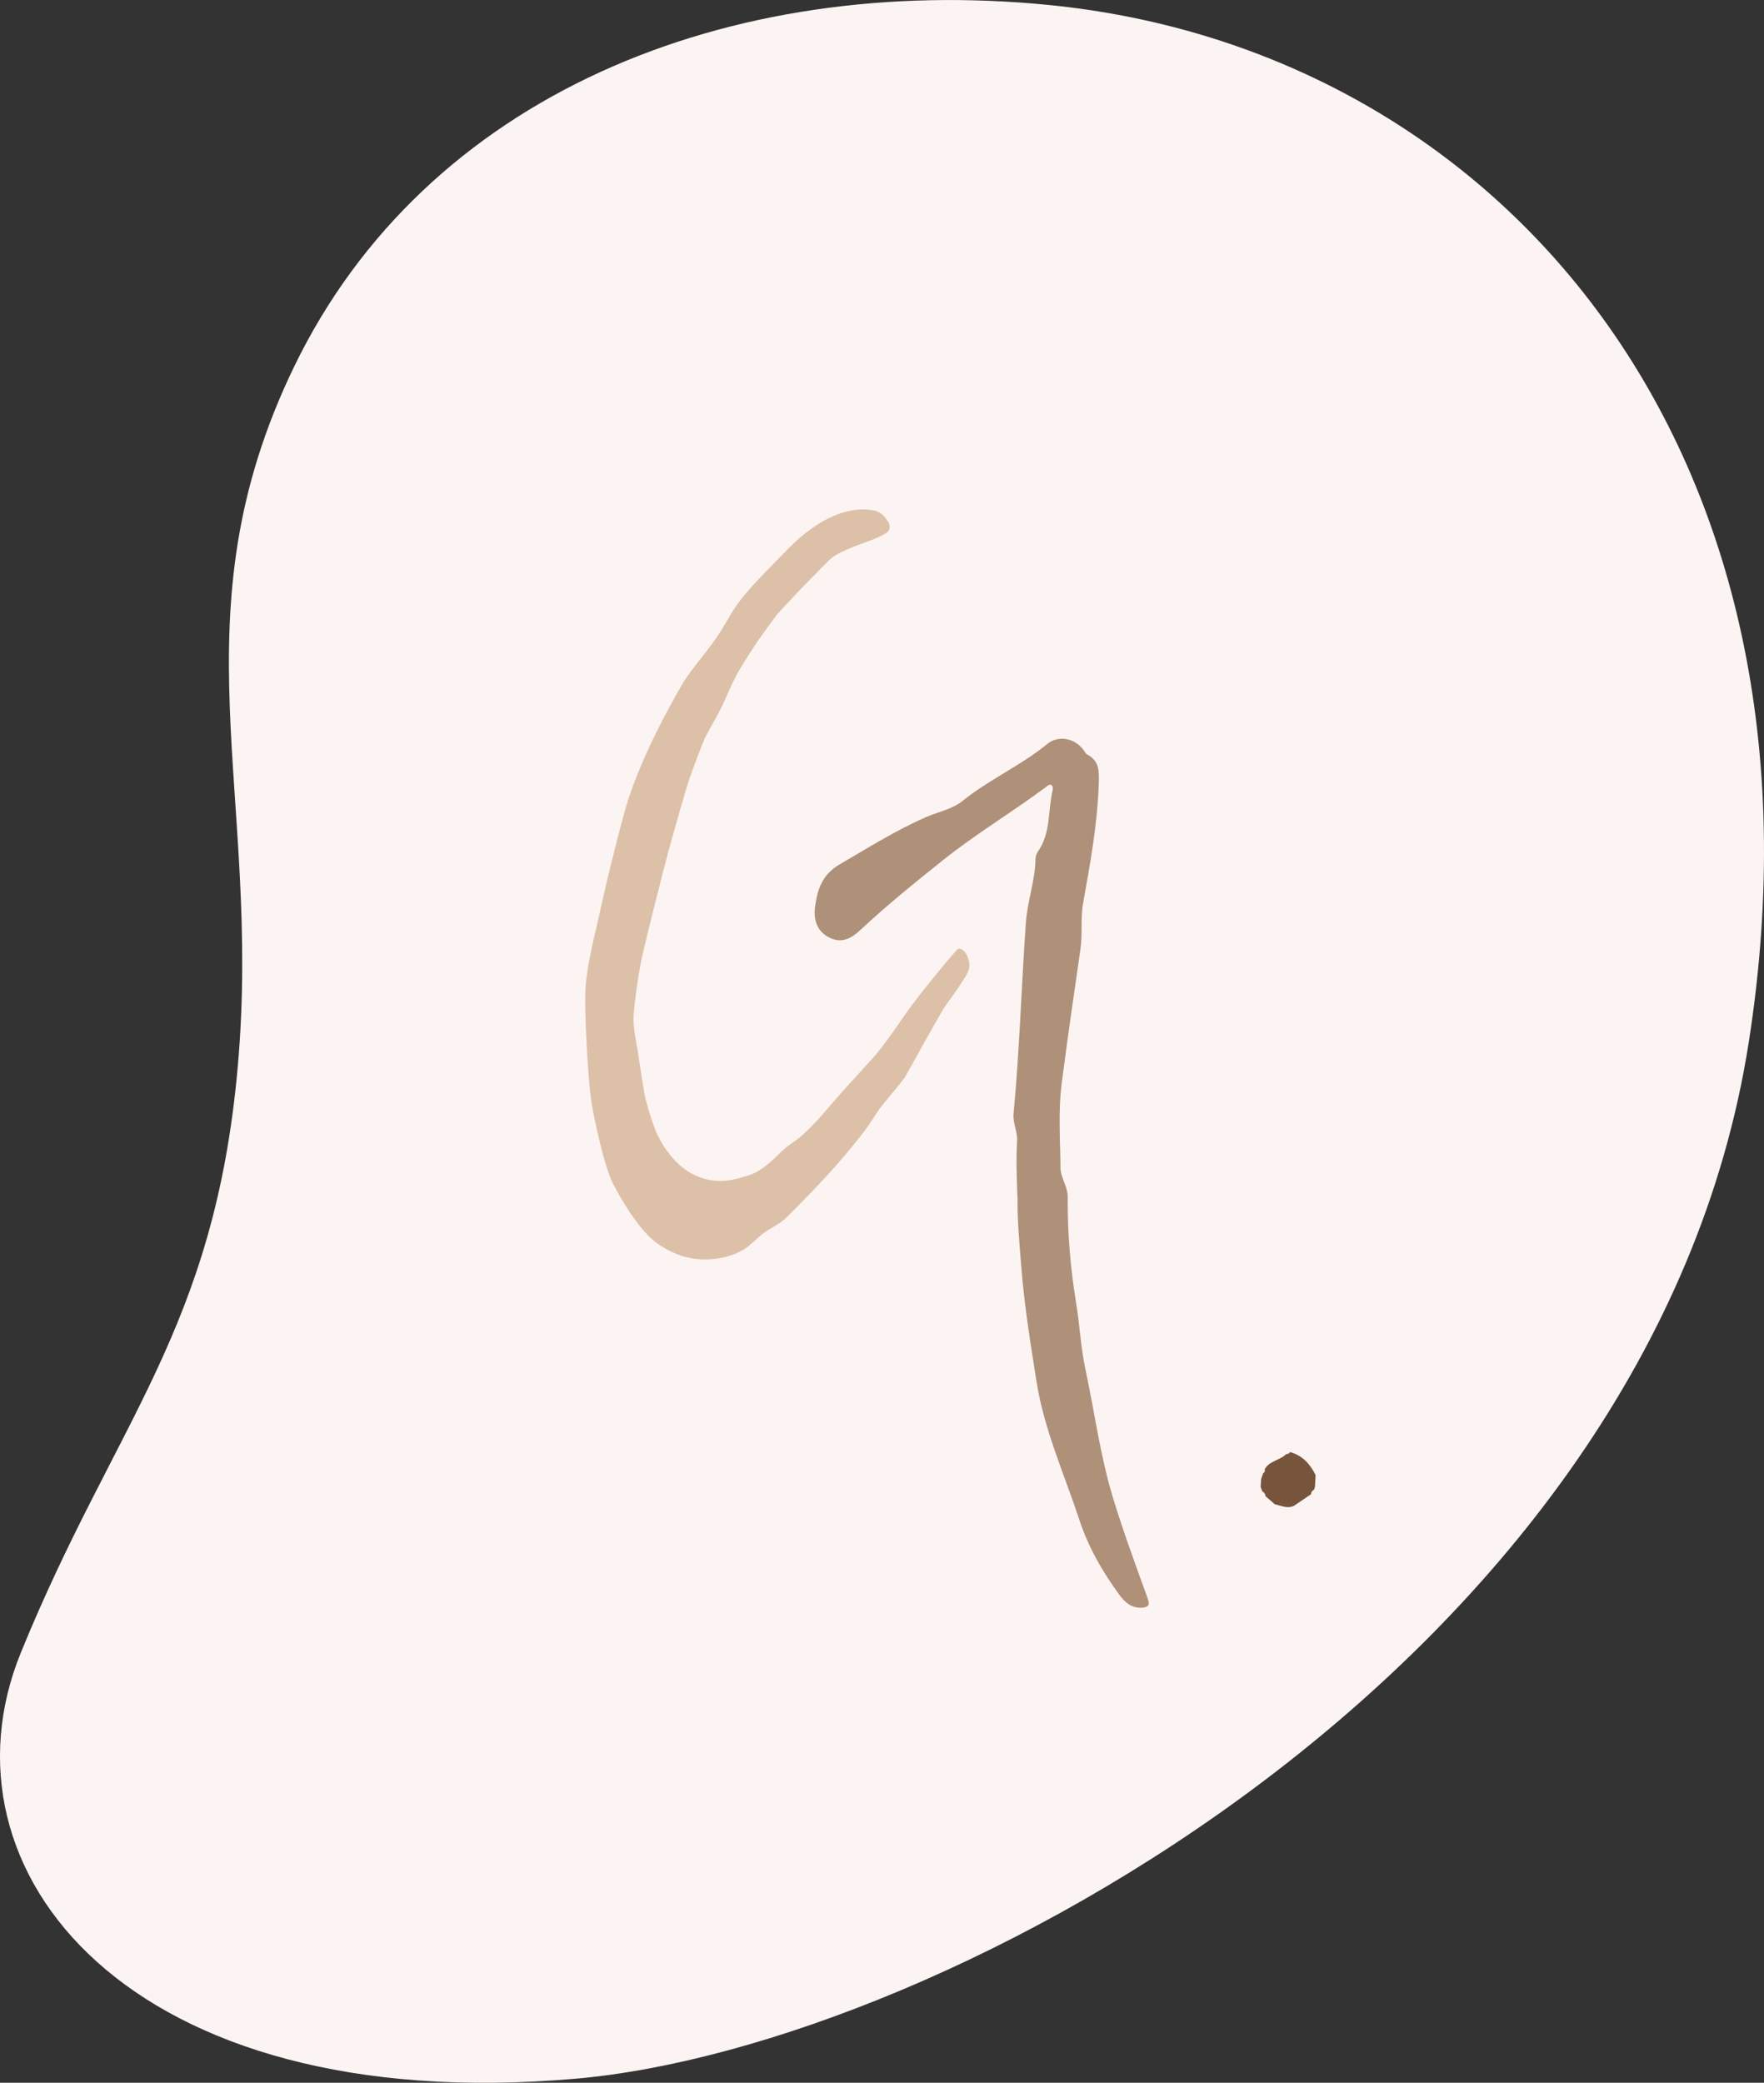
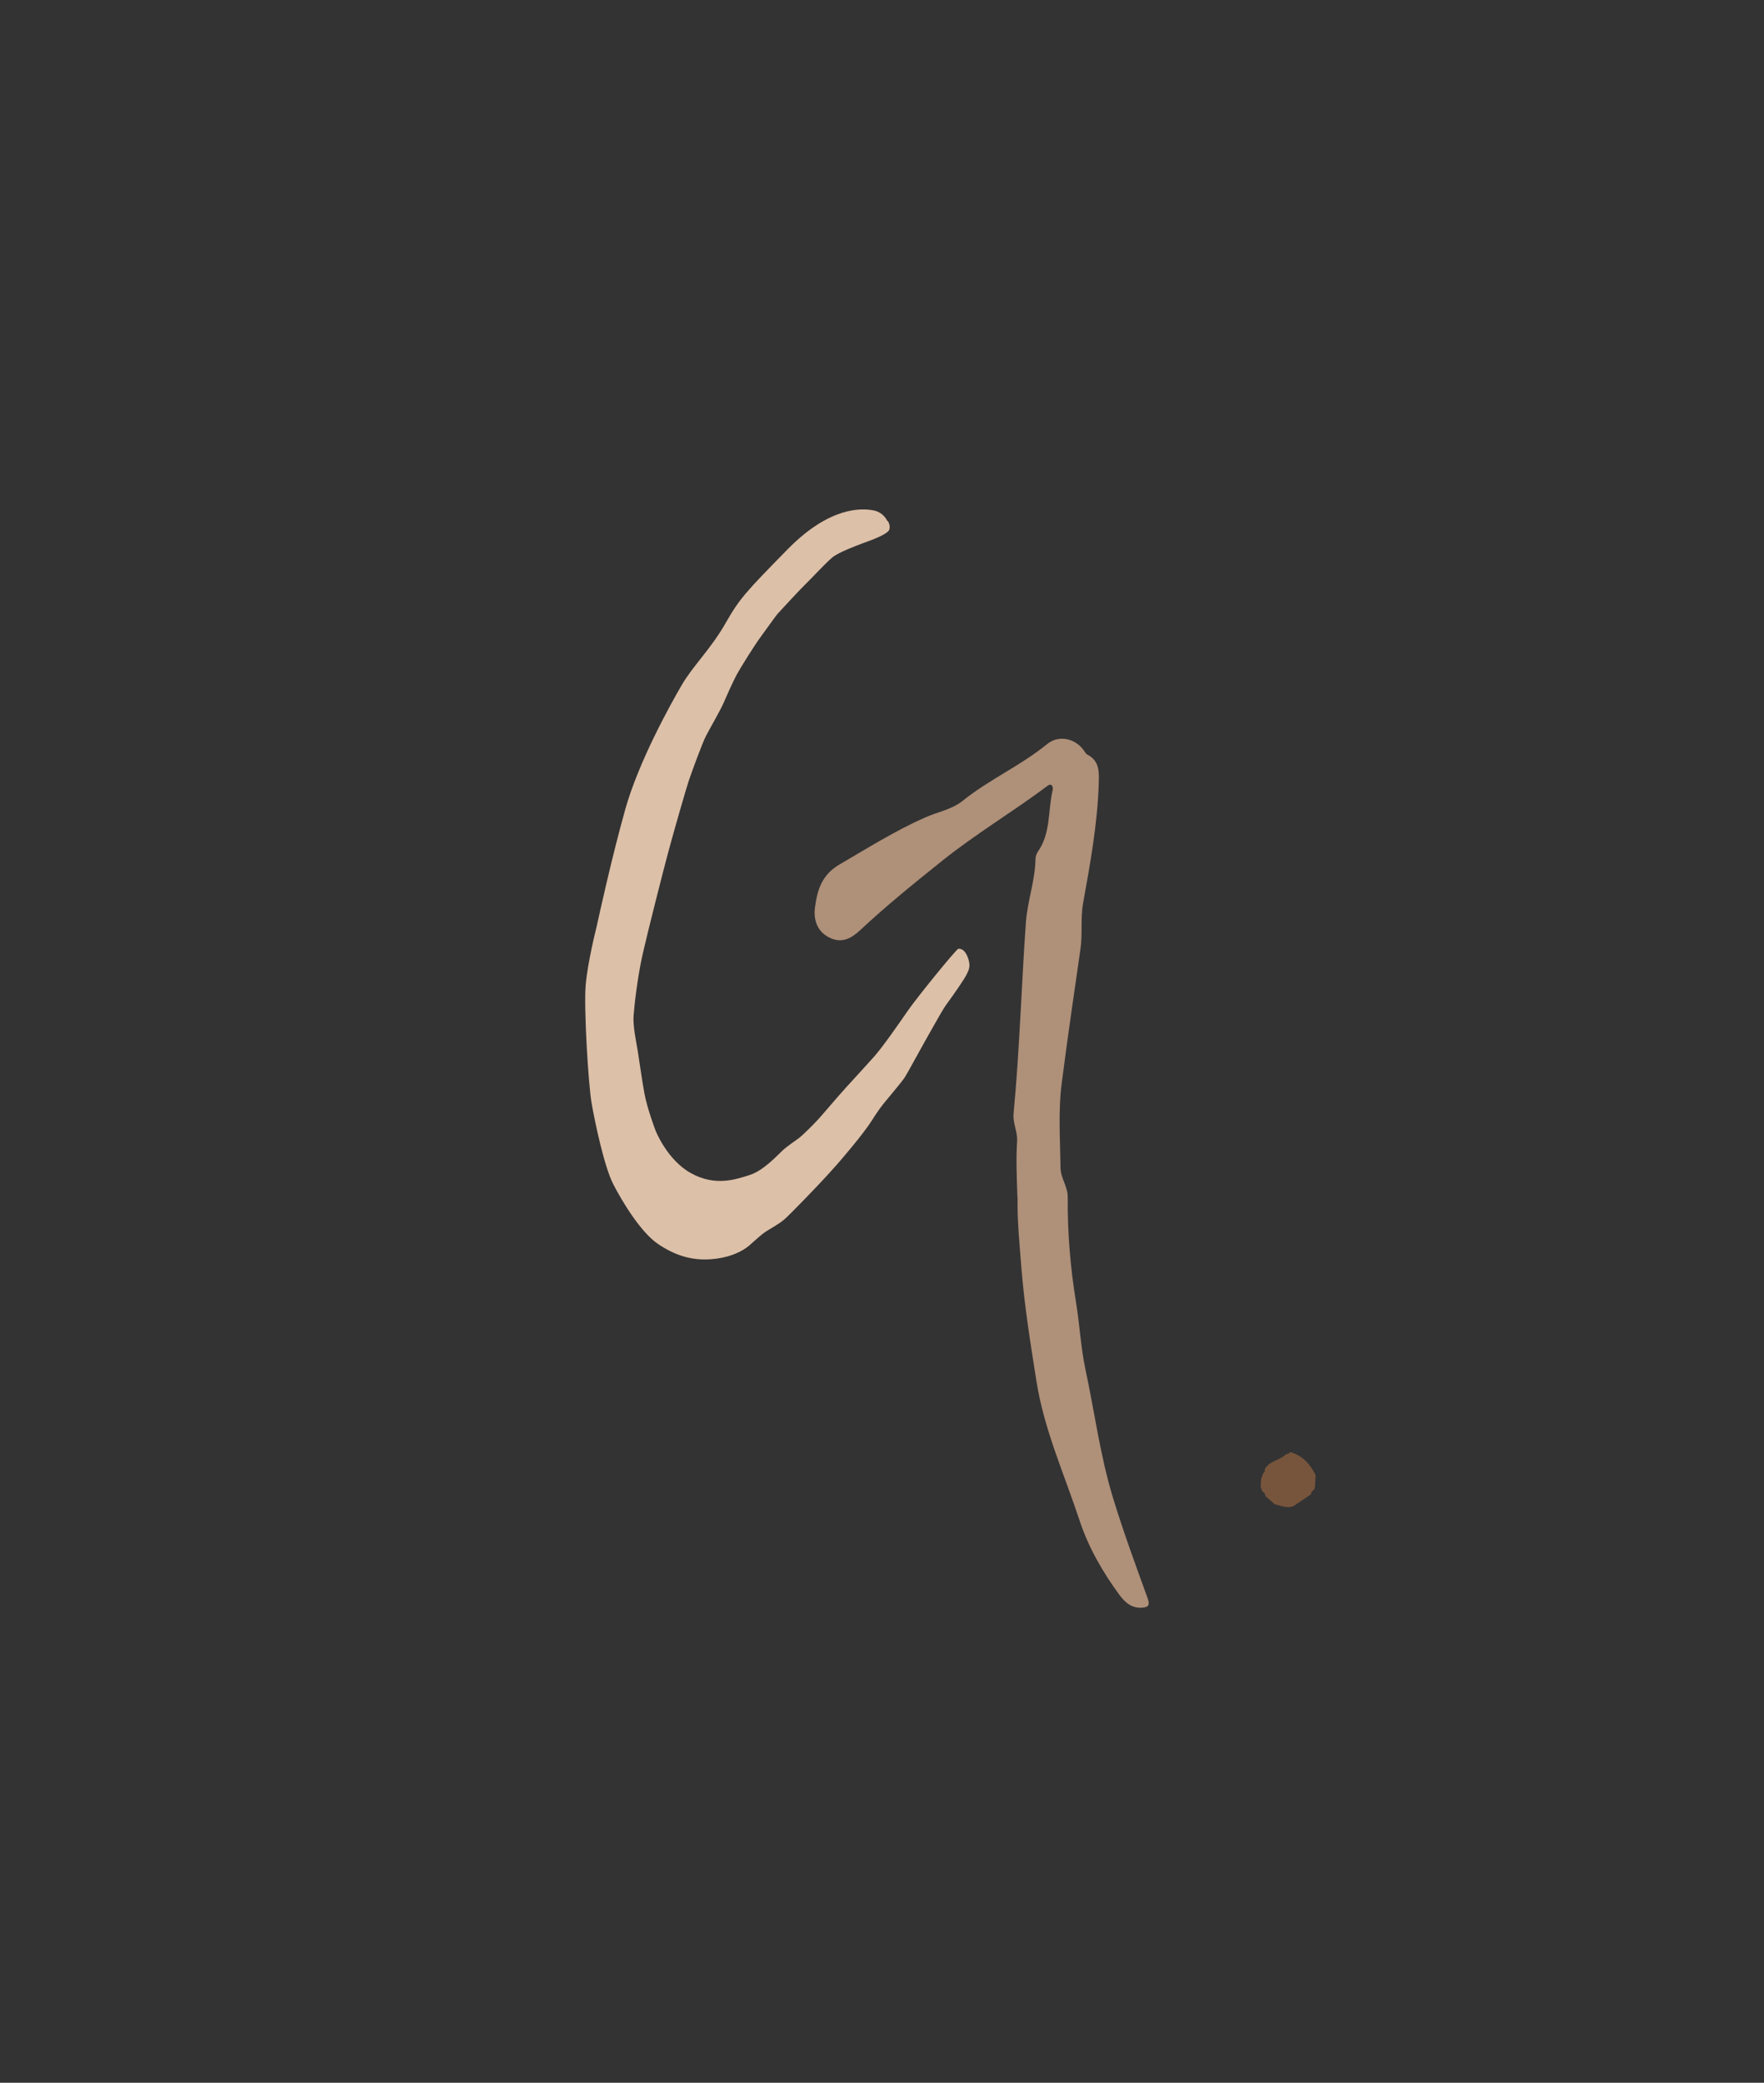
<svg xmlns="http://www.w3.org/2000/svg" id="Calque_2" data-name="Calque 2" viewBox="0 0 219.48 259.13">
  <rect x="0" y="0" width="219.48" height="259.13" fill="#333333" stroke="none" />
  <defs>
    <style>
      .cls-1 {
        fill: #fcf4f2;
      }

      .cls-2 {
        fill: #77553c;
      }

      .cls-3 {
        fill: #af9079;
      }

      .cls-4 {
        fill: #ddc0a8;
      }
    </style>
  </defs>
  <g id="PHOTO">
-     <path class="cls-1" d="M130.59.63c55.86,5.59,98.52,55.08,87,129-12,77-100,125-146,129-55.79,4.85-80-26-69-53,11.71-28.75,24.1-40.11,27-73,3-34-8-56,7-87C52.96,11.8,90.59-3.37,130.59.63Z" />
    <g>
      <path class="cls-3" d="M126.59,148.95c-.09-2.54-.18-4.76-.04-7,.07-1.13-.55-2.2-.44-3.4.75-7.89.97-15.83,1.53-23.73.19-2.72,1.16-5.27,1.2-7.97,0-.3.13-.65.3-.9,1.63-2.32,1.23-5.13,1.84-7.69.04-.17,0-.44-.12-.55-.22-.2-.44,0-.63.14-4.24,3.17-8.79,5.88-12.93,9.19-3.52,2.81-7.01,5.64-10.3,8.71-1.09,1.02-2.27,1.65-3.77.92-1.63-.79-2.03-2.33-1.82-3.84.29-2.1.83-3.99,3.07-5.29,3.5-2.04,6.92-4.19,10.64-5.84,1.56-.69,3.32-.98,4.68-2.08,3.29-2.65,7.21-4.36,10.48-7.04,1.41-1.16,3.45-.75,4.55.75.14.19.25.45.45.55,1.54.79,1.47,2.15,1.43,3.59-.16,5.04-1.06,9.97-1.95,14.91-.34,1.9-.05,3.82-.33,5.72-.8,5.56-1.62,11.12-2.33,16.69-.45,3.49-.19,7.01-.15,10.51.02,1.28.91,2.31.9,3.67-.04,4.41.33,8.81,1.05,13.18.44,2.71.57,5.48,1.14,8.16,1.15,5.37,1.85,10.85,3.46,16.11,1.28,4.19,2.8,8.31,4.29,12.43.35.96,0,1.15-.8,1.18-1.26.04-2.06-.71-2.75-1.65-2.08-2.85-3.82-5.87-4.93-9.24-1.88-5.71-4.39-11.23-5.34-17.22-.74-4.68-1.5-9.35-1.88-14.09-.24-3.06-.54-6.11-.48-8.87Z" />
      <path class="cls-2" d="M163.69,183.52c-.03.48-.05.96-.08,1.45-.03.12-.07.24-.1.37-.24.12-.38.3-.39.57-.71.48-1.41.96-2.12,1.44-.84.39-1.61-.02-2.4-.2-.39-.34-.77-.67-1.16-1.01,0-.28-.15-.46-.38-.58-.07-.19-.14-.38-.21-.57.02-.33.05-.66.07-.99.08-.23.16-.47.24-.7.19-.11.27-.28.19-.49.58-1.07,1.9-1.1,2.68-1.9.21.02.37-.06.48-.25,1.54.42,2.5,1.49,3.18,2.87Z" />
      <path class="cls-4" d="M110.37,64.78s-.41-1.05-1.75-1.29-5.3-.56-10.61,4.84c-5.3,5.41-5.98,6.13-7.76,9.25s-4.03,5.27-5.39,7.59-5.4,9.57-7.07,15.55c-1.67,5.98-3.12,12.59-3.58,14.67,0,0-1.1,4.32-1.34,7.2s.33,12.27.73,14.61,1.58,7.95,2.7,10.13,3.43,6,5.58,7.45,4.21,2.06,6.56,1.89,3.93-.98,4.76-1.69,1.43-1.31,2.01-1.7,1.72-.98,2.41-1.59,4.05-4.07,5.26-5.41,1.25-1.37,1.96-2.21,1.49-1.78,1.94-2.35.81-1.03,1.3-1.72,1.05-1.71,1.94-2.79,2.24-2.68,2.58-3.21,2.34-4.23,3.32-5.93,1.37-2.48,2-3.33,2.02-2.84,2.34-3.48.54-1.09.16-2.13-.94-1.12-1.19-1.08-5.1,6-6.29,7.72-3.08,4.45-4.17,5.68-2.15,2.36-3.42,3.76-2.91,3.36-3.53,4.04-1.91,1.95-2.34,2.29-1.44.98-2.11,1.6-2.37,2.5-4.09,3.05-4.27,1.44-7.28-.21-4.44-5.33-4.44-5.33c0,0-1.03-2.7-1.38-4.61s-.66-4.27-.83-5.28-.61-3.07-.52-4.37.5-4.88,1.12-7.63c.62-2.75,2.59-10.51,3.22-12.84.63-2.33,2.17-7.72,2.53-8.79s1.67-4.66,2.14-5.57,1.79-3.19,2.14-4,1.23-2.79,1.71-3.67,2.19-3.6,2.82-4.46,1.96-2.74,2.23-3.05,2.95-3.2,3.54-3.76,2.47-2.59,3.26-3.25,2.99-1.47,3.81-1.78,3.19-1.1,3.32-1.76-.26-1.05-.26-1.05Z" />
    </g>
  </g>
</svg>